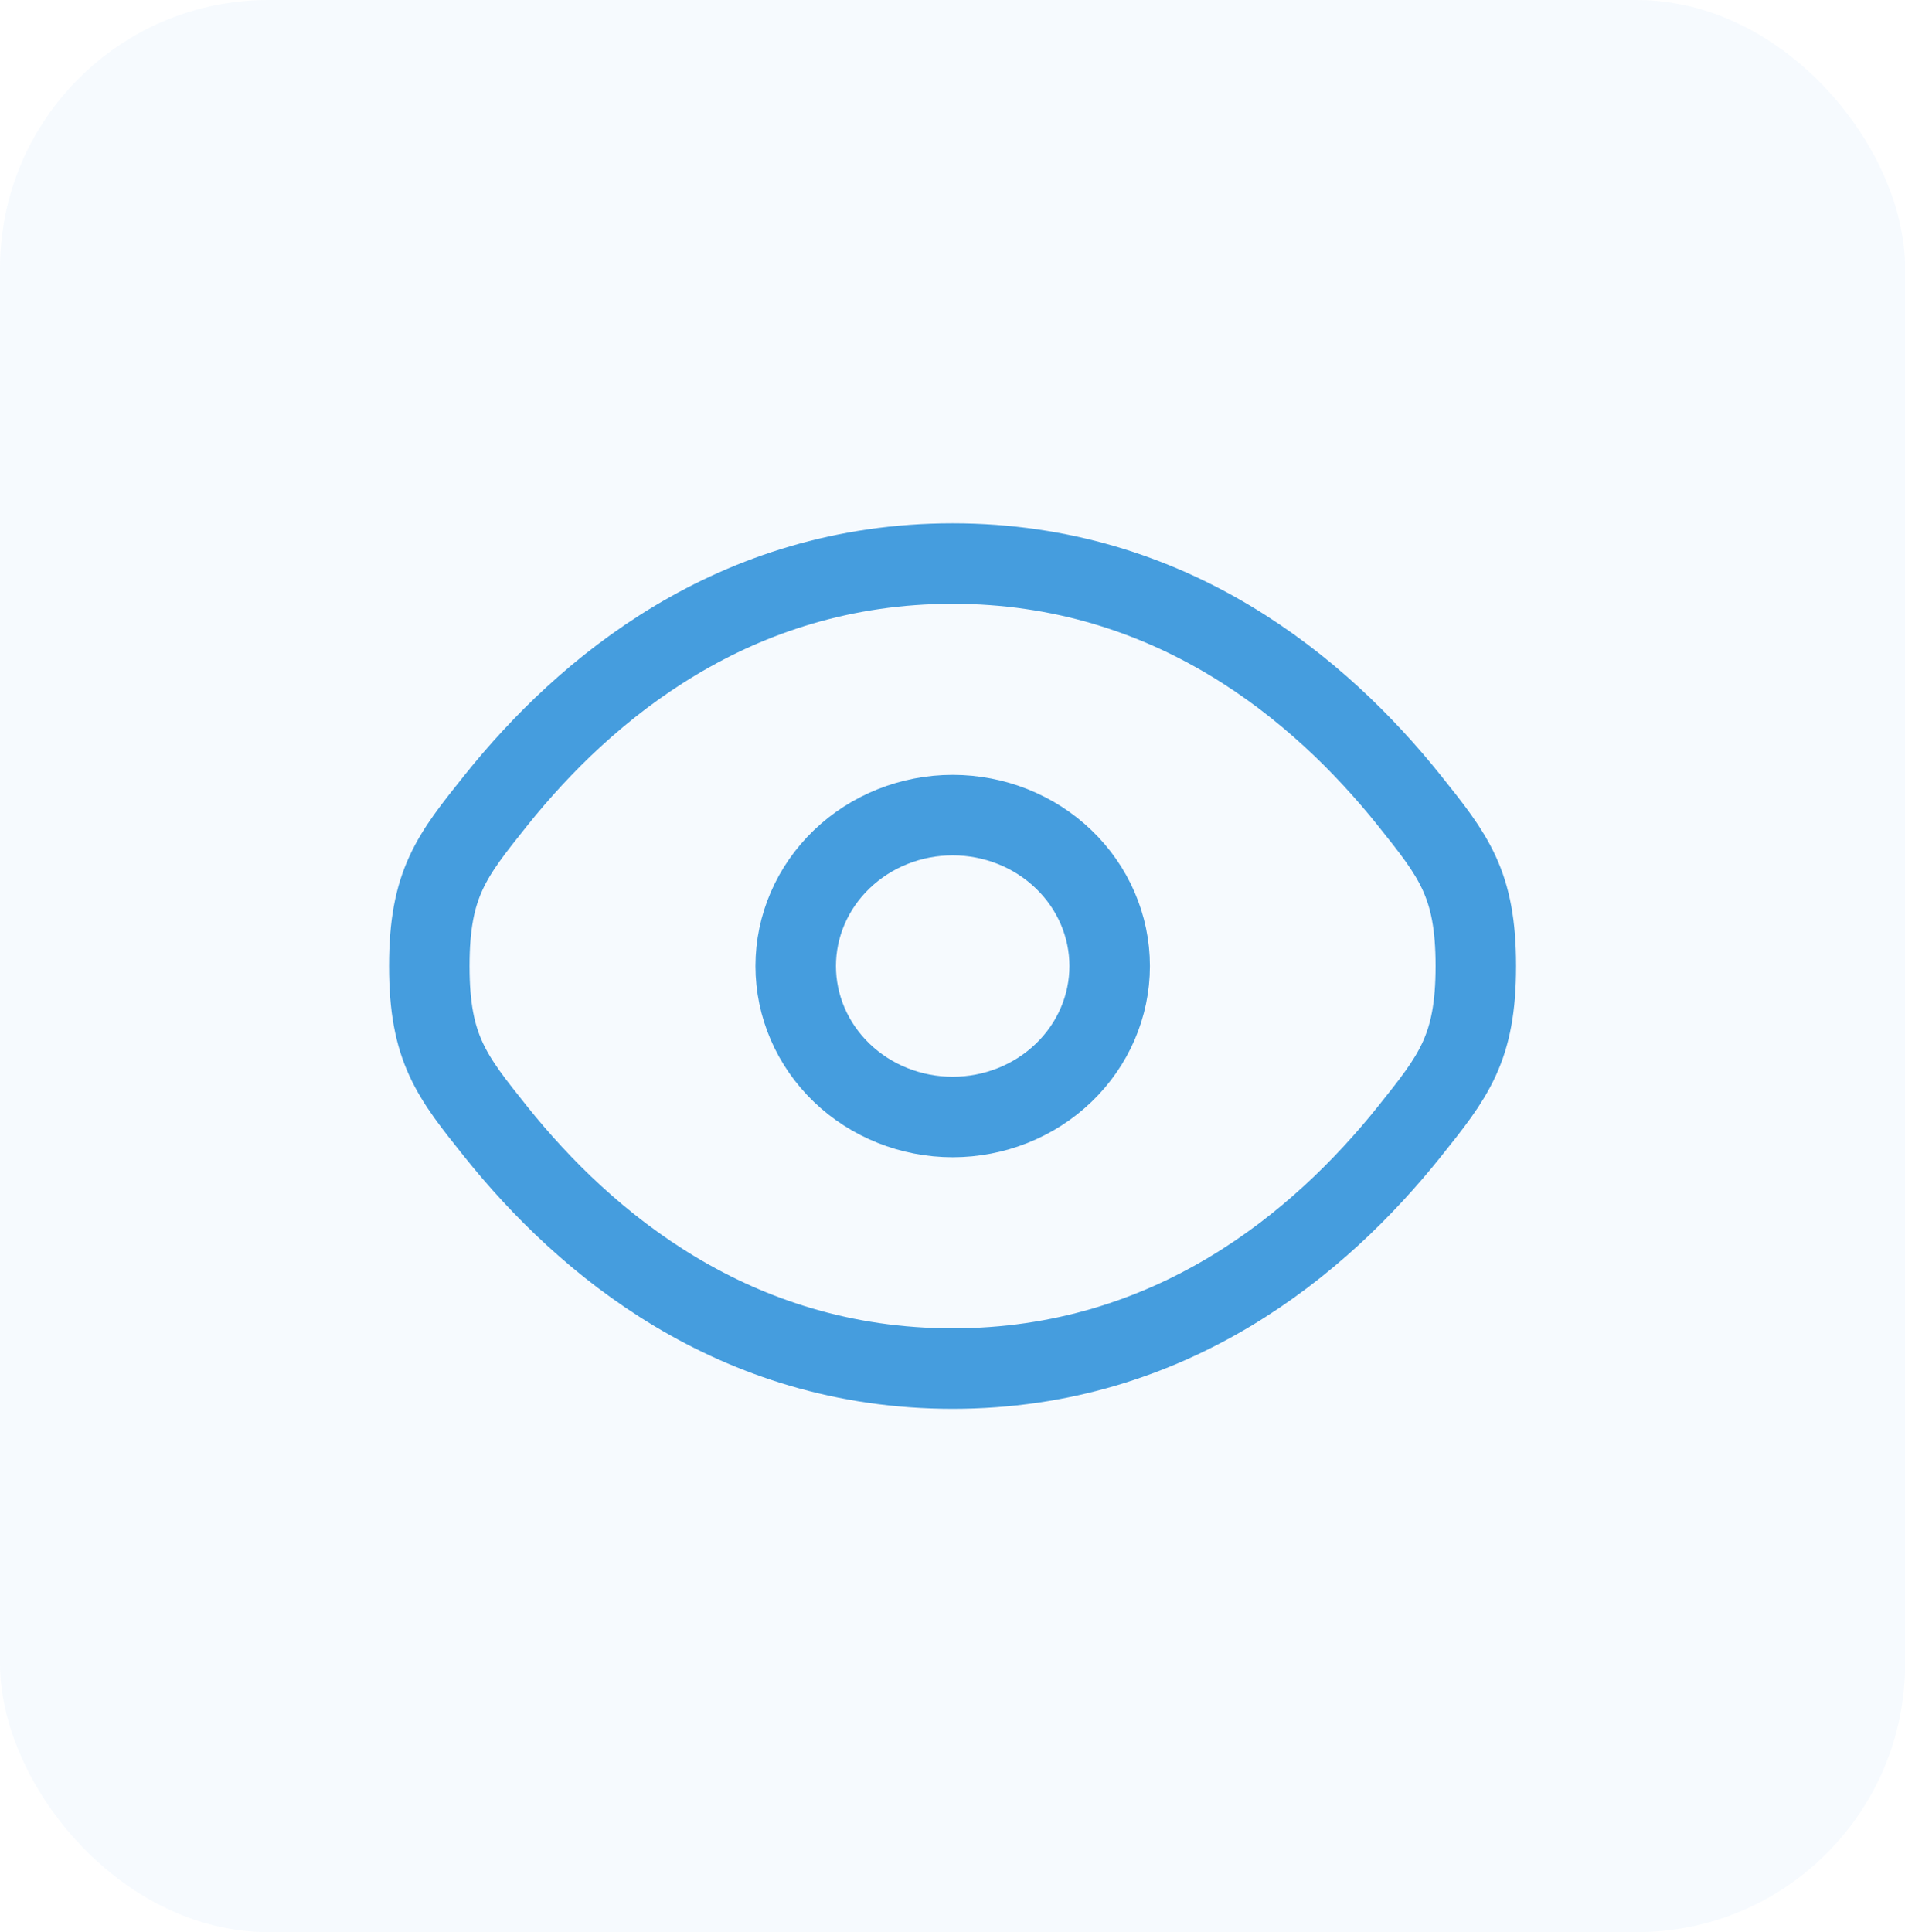
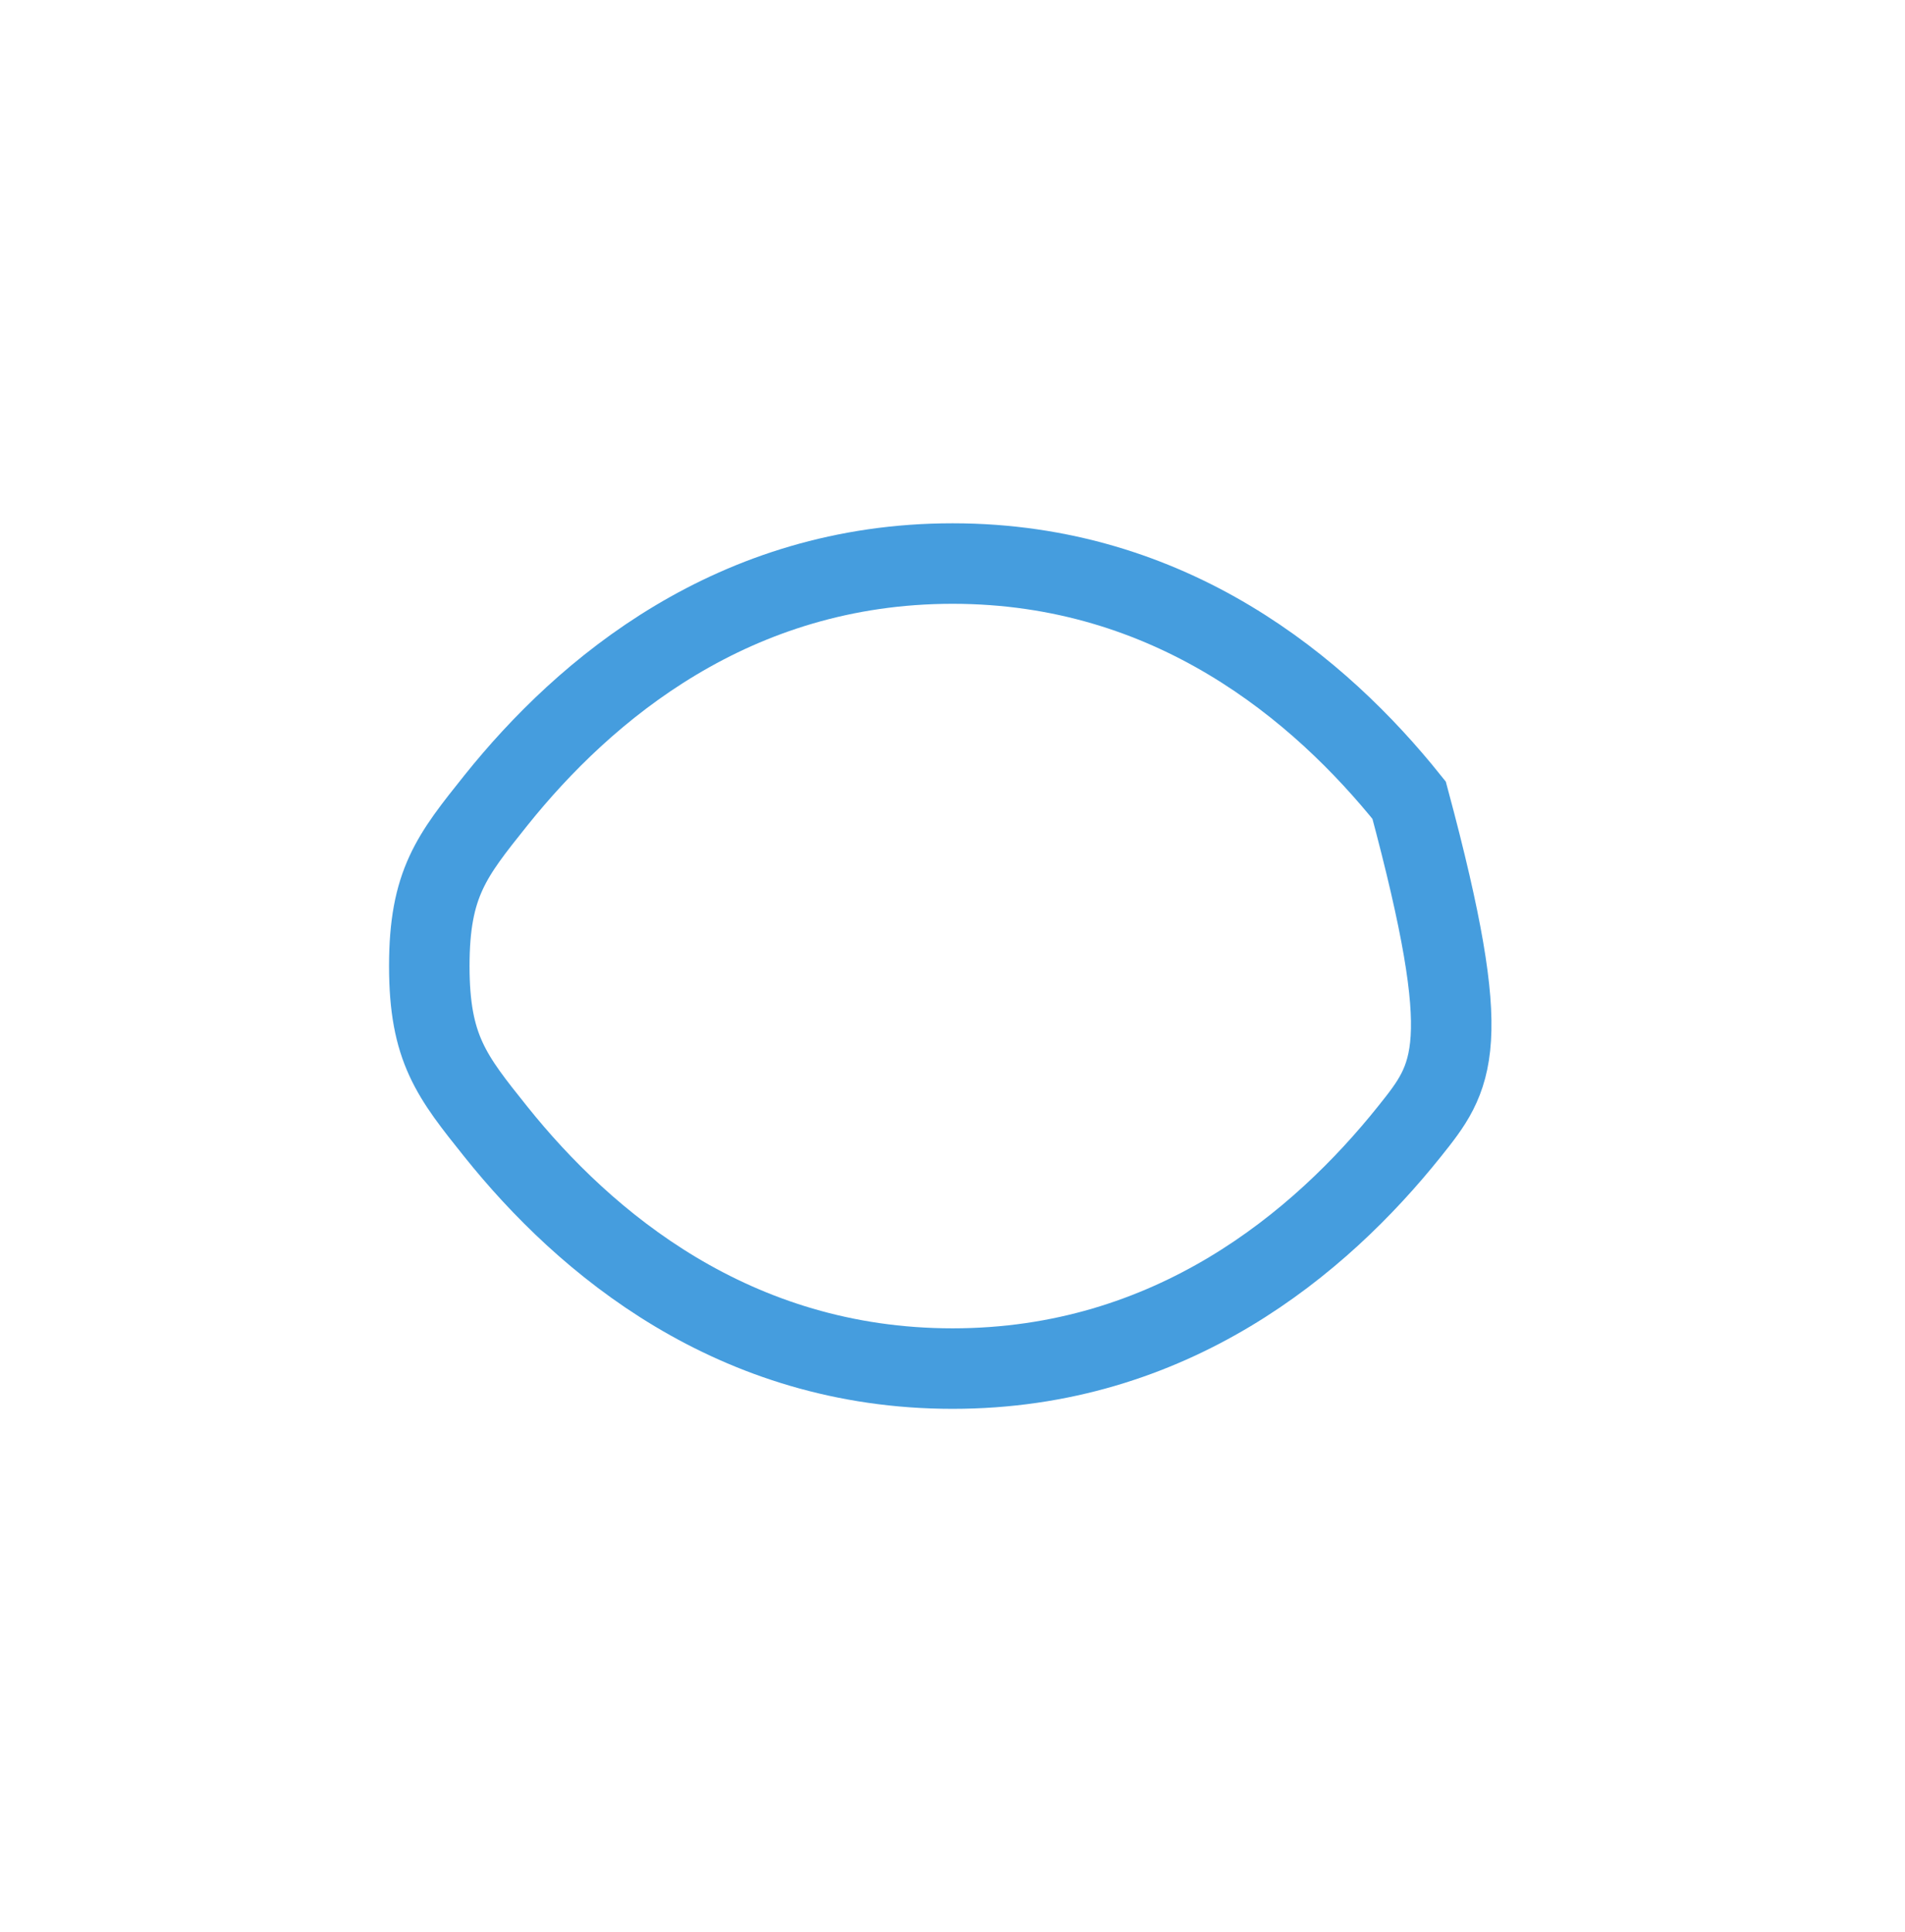
<svg xmlns="http://www.w3.org/2000/svg" width="71" height="72" viewBox="0 0 71 72" fill="none">
-   <rect width="71.005" height="71.999" rx="10" fill="#459DDE" fill-opacity="0.05" />
-   <path d="M18.487 42.179C16.829 40.109 16 39.073 16 35.999C16 32.925 16.829 31.892 18.487 29.82C21.796 25.687 27.347 21 35.503 21C43.659 21 49.209 25.687 52.519 29.82C54.176 31.893 55.005 32.926 55.005 35.999C55.005 39.074 54.176 40.108 52.519 42.179C49.209 46.312 43.659 50.999 35.503 50.999C27.347 50.999 21.796 46.312 18.487 42.179Z" stroke="#459DDE" stroke-width="3" />
-   <path d="M41.358 35.999C41.358 37.491 40.741 38.921 39.644 39.976C38.547 41.031 37.059 41.624 35.507 41.624C33.955 41.624 32.467 41.031 31.37 39.976C30.273 38.921 29.656 37.491 29.656 35.999C29.656 34.507 30.273 33.076 31.37 32.022C32.467 30.967 33.955 30.374 35.507 30.374C37.059 30.374 38.547 30.967 39.644 32.022C40.741 33.076 41.358 34.507 41.358 35.999Z" stroke="#459DDE" stroke-width="3" />
+   <path d="M18.487 42.179C16.829 40.109 16 39.073 16 35.999C16 32.925 16.829 31.892 18.487 29.82C21.796 25.687 27.347 21 35.503 21C43.659 21 49.209 25.687 52.519 29.82C55.005 39.074 54.176 40.108 52.519 42.179C49.209 46.312 43.659 50.999 35.503 50.999C27.347 50.999 21.796 46.312 18.487 42.179Z" stroke="#459DDE" stroke-width="3" />
</svg>